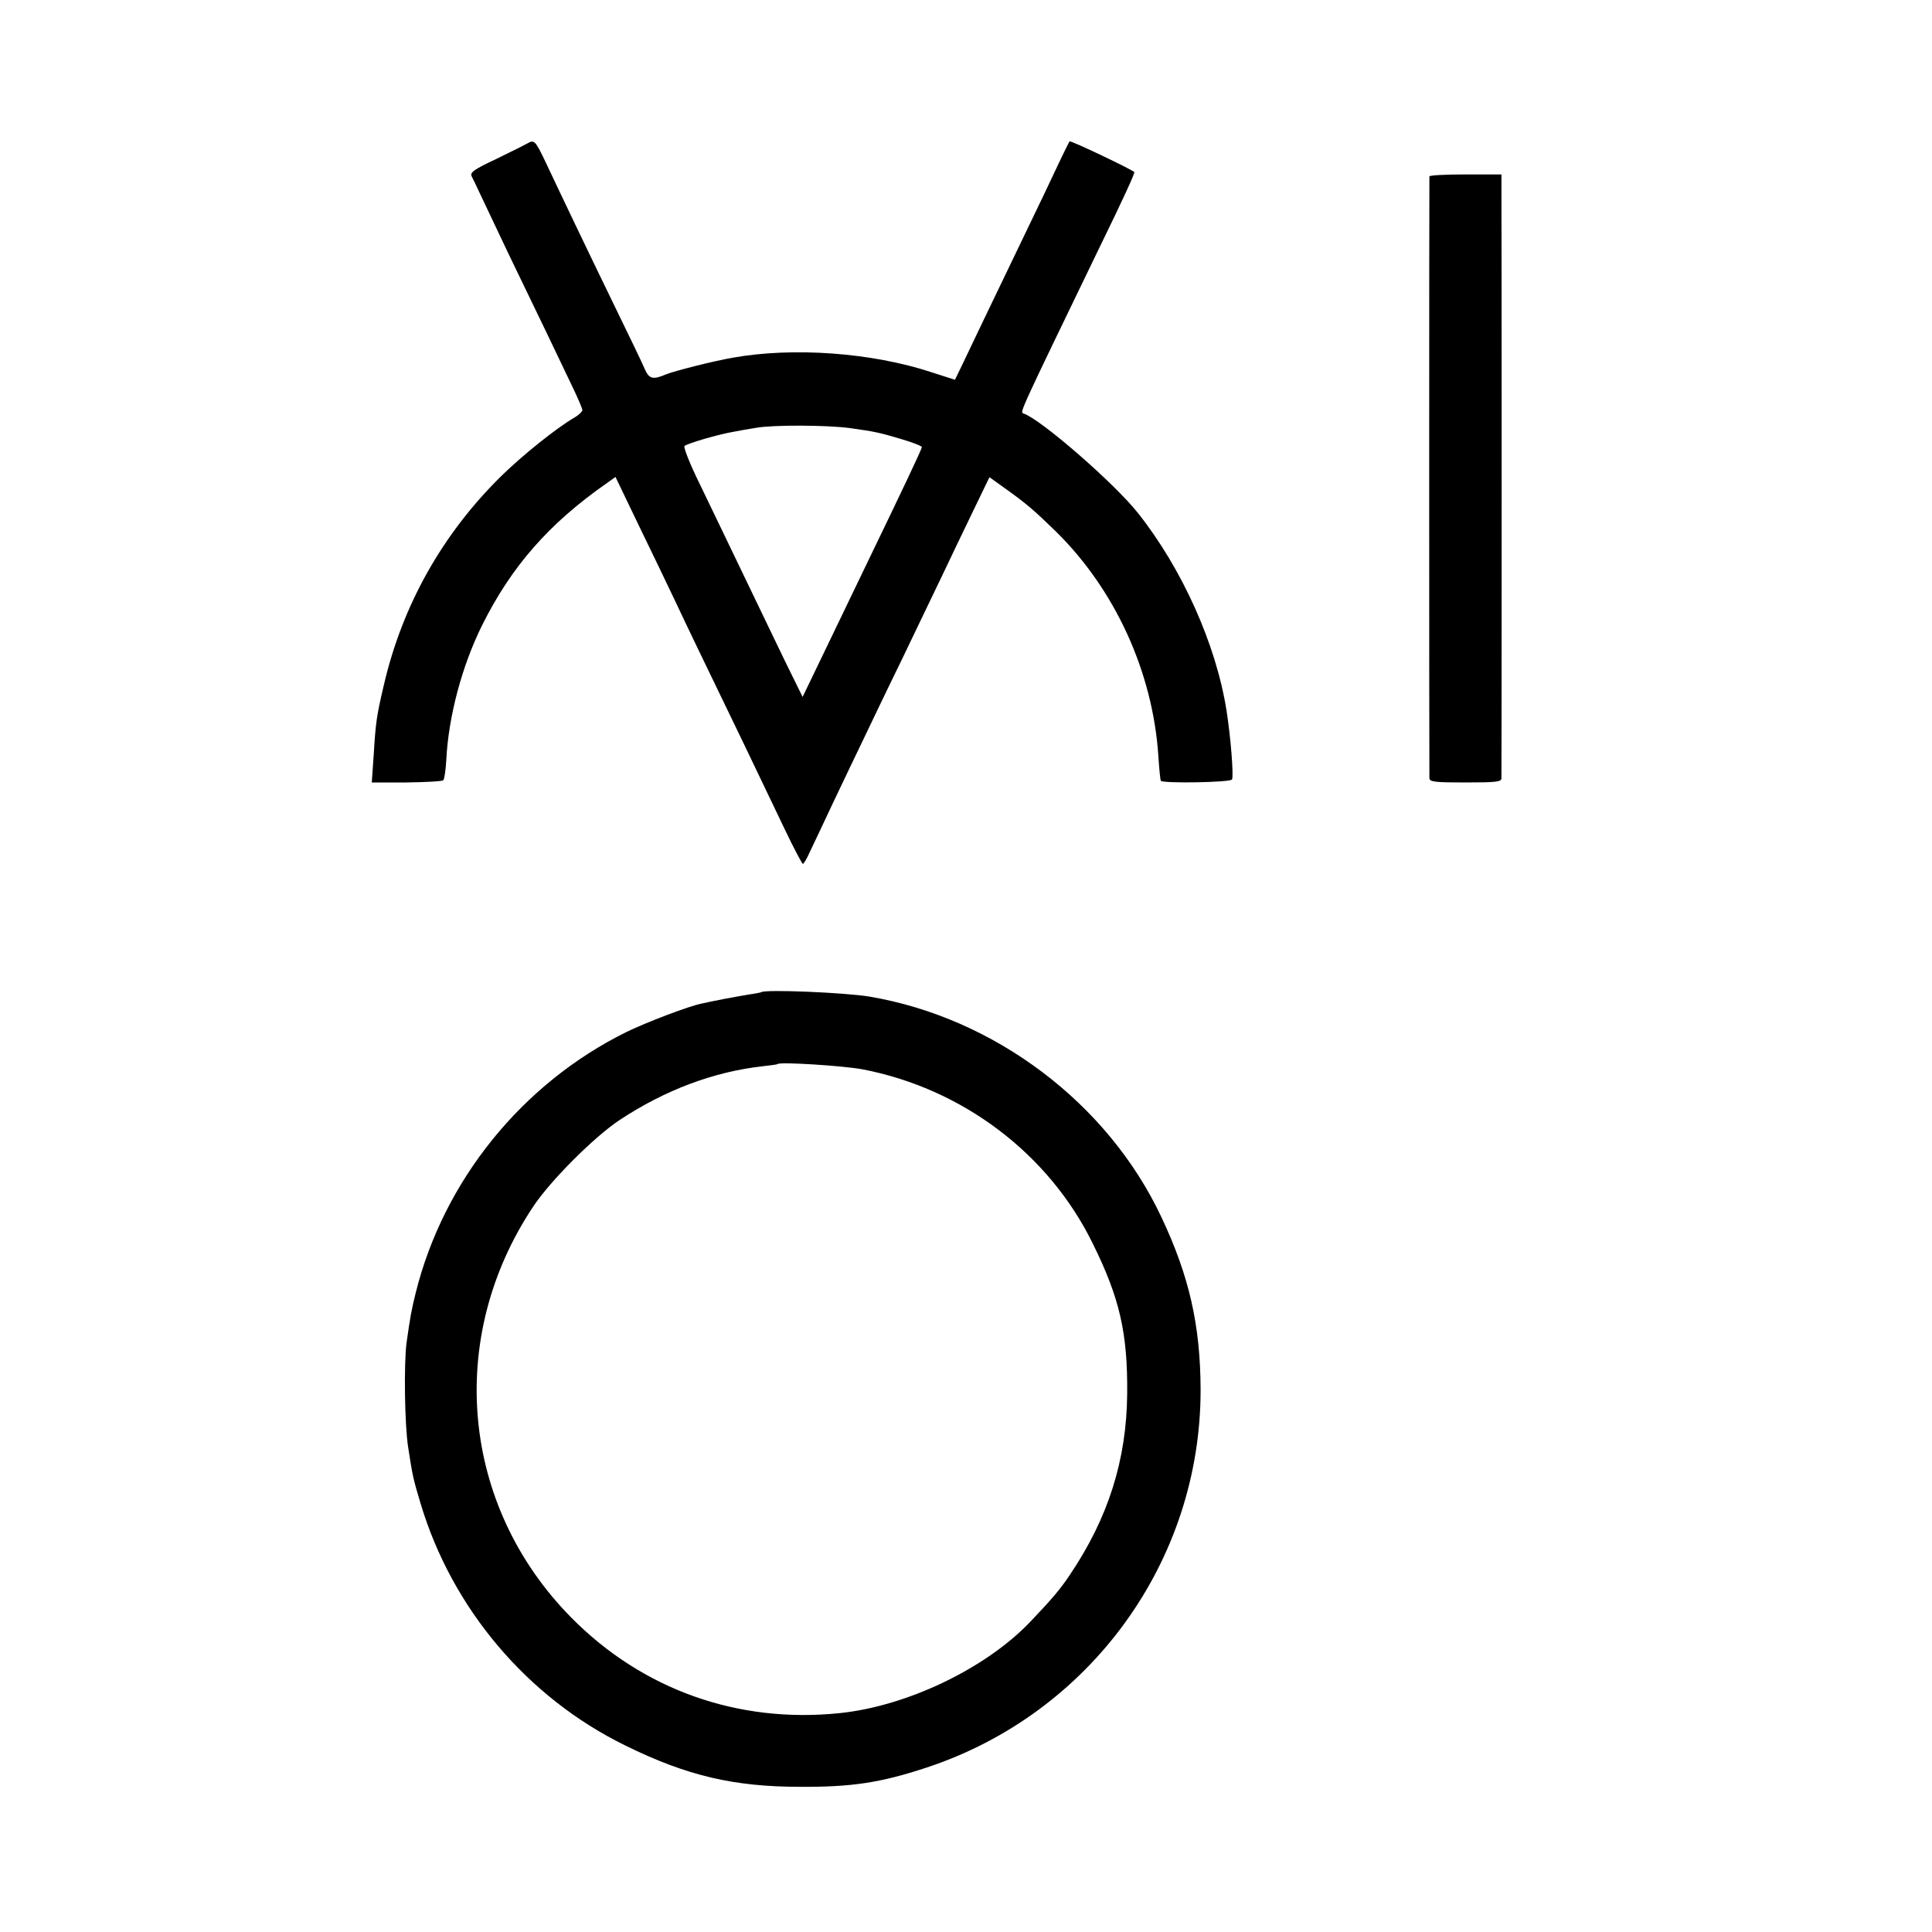
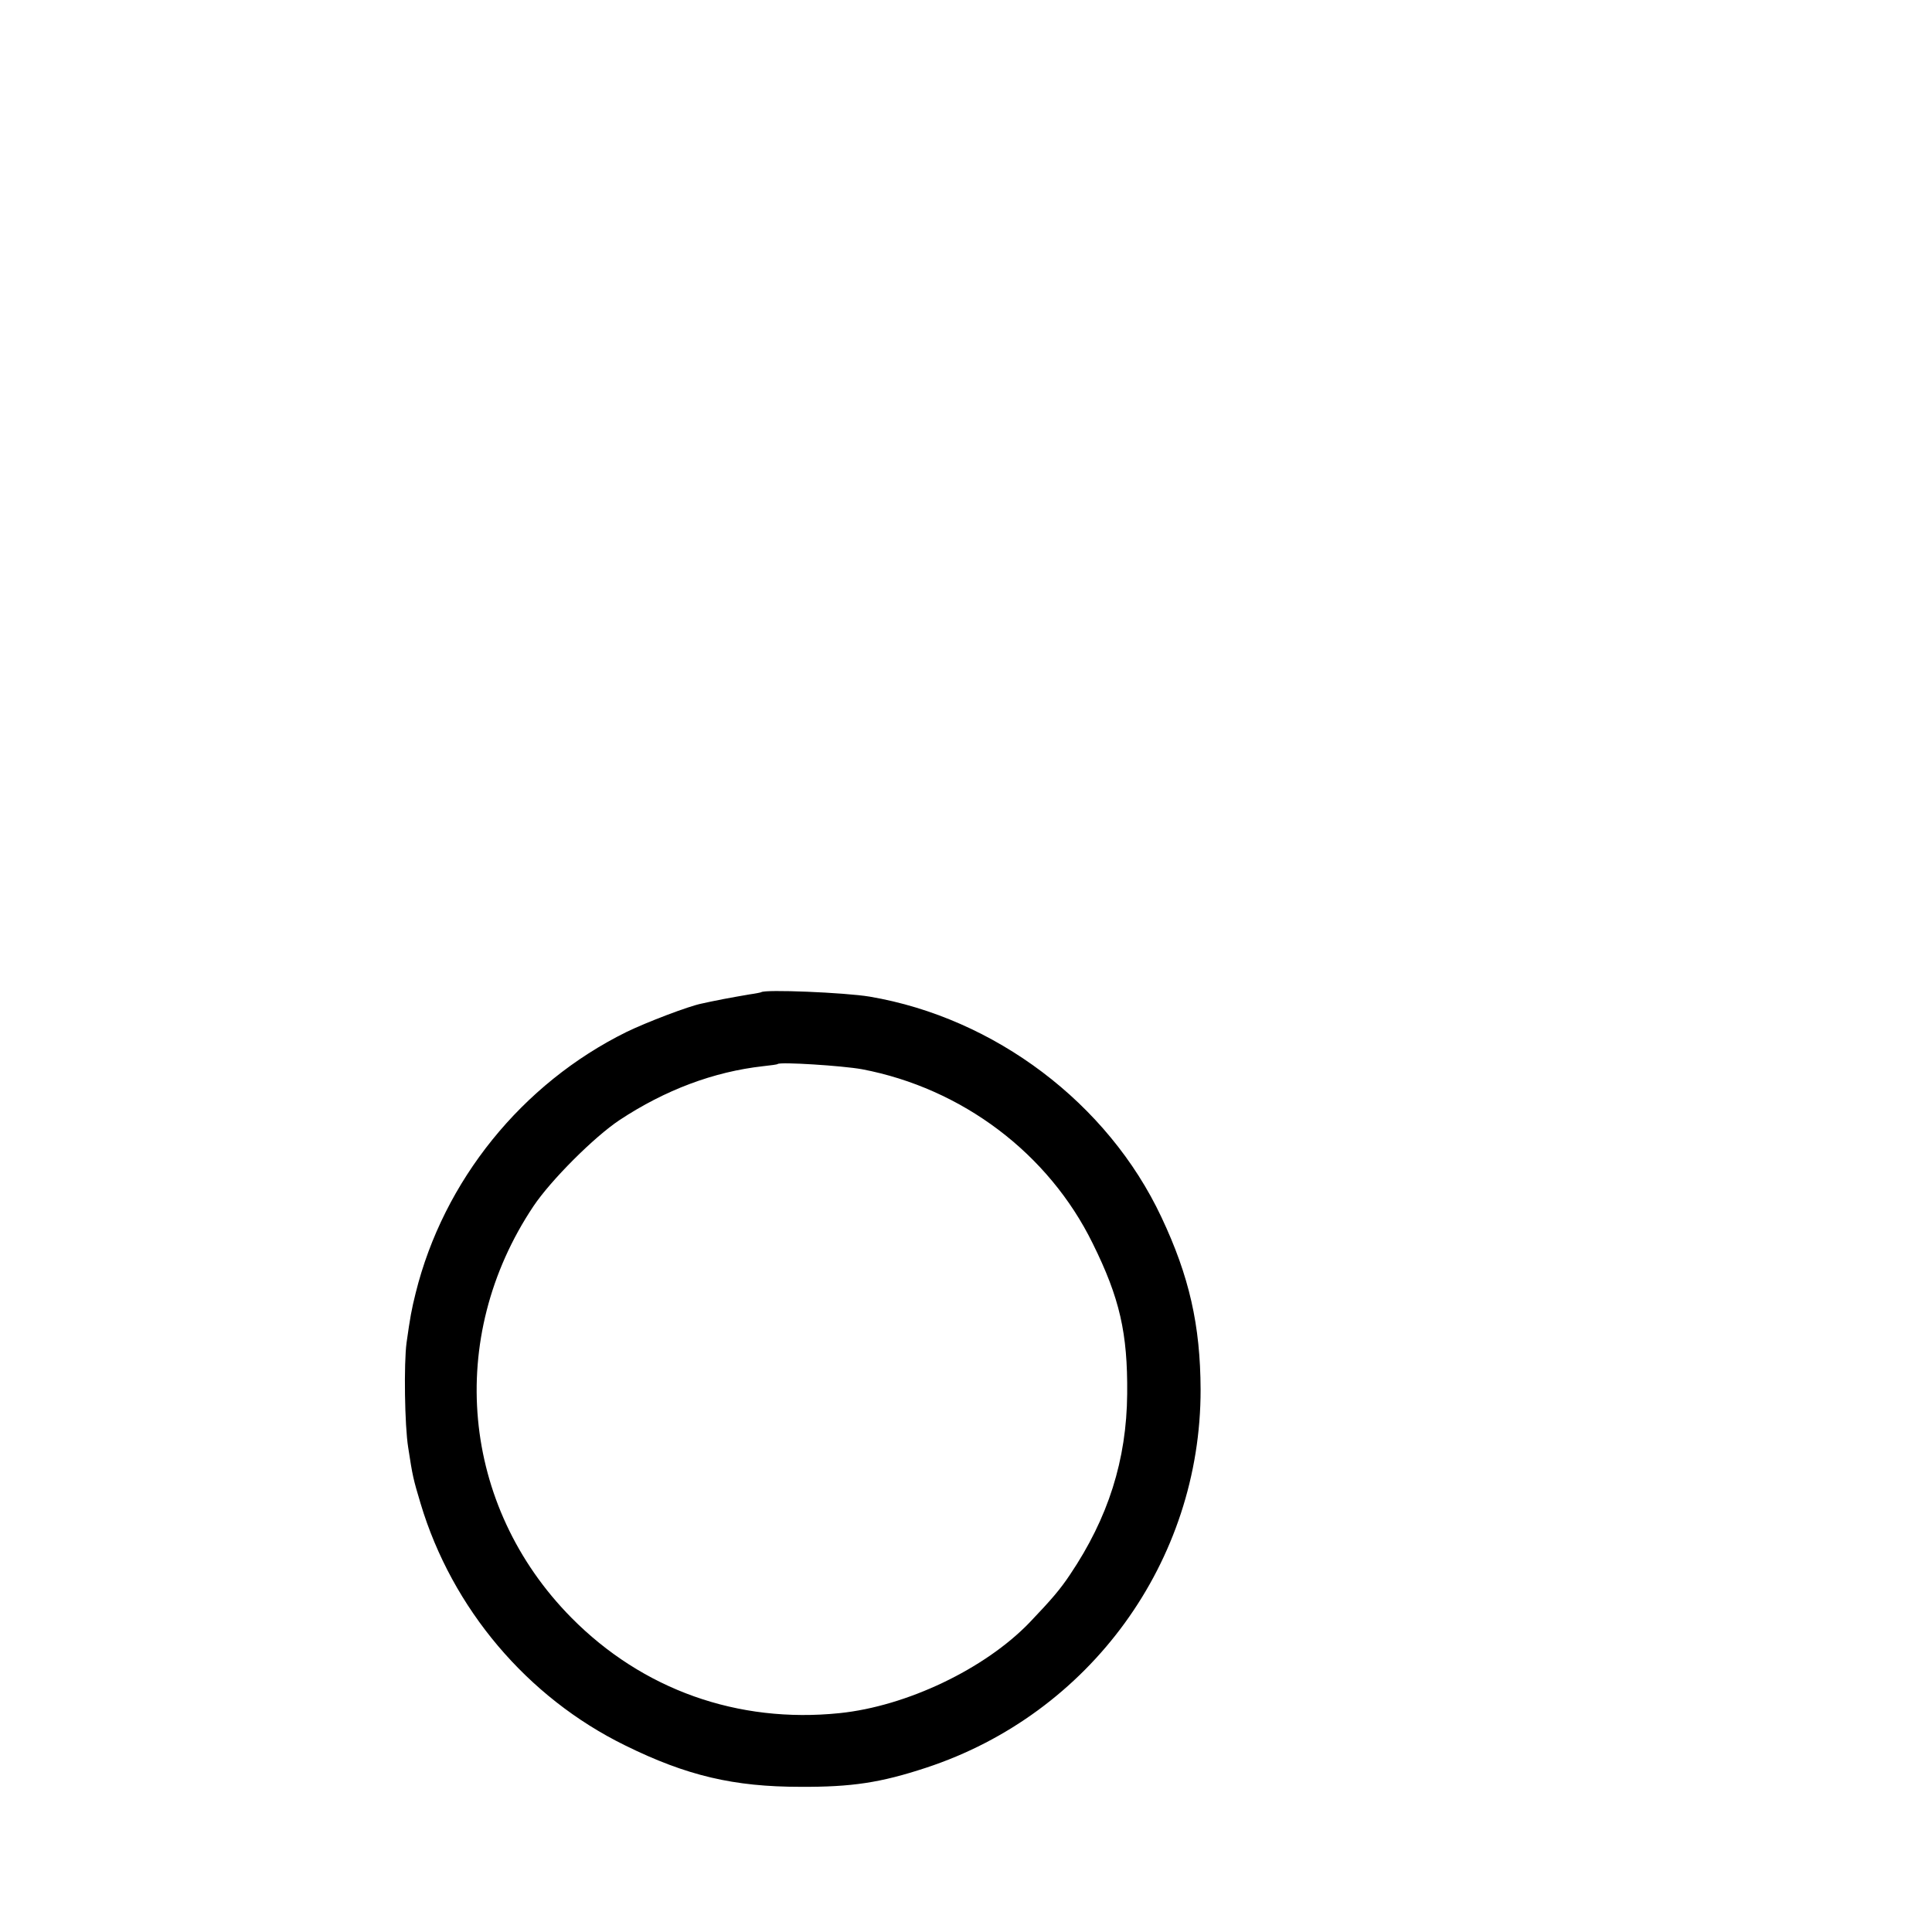
<svg xmlns="http://www.w3.org/2000/svg" version="1.0" width="700pt" height="700pt" viewBox="0 0 700 700" preserveAspectRatio="xMidYMid meet">
  <g transform="translate(0,700) scale(0.1,-0.1)" fill="#000000" stroke="none">
-     <path d="M1910 6480 c-8 -5 -59 -30 -112 -56 -81 -38 -96 -49 -89 -63 5 -9 20 -41 34 -71 14 -30 60 -127 102 -215 84 -173 190 -394 236 -491 16 -34 29 -65 29 -70 0 -5 -13 -18 -29 -27 -68 -40 -191 -139 -266 -213 -213 -210 -357 -467 -424 -755 -27 -114 -30 -139 -37 -254 l-7 -100 126 0 c69 1 129 4 133 8 4 3 9 37 11 74 8 158 57 341 130 488 106 213 243 369 451 514 l32 23 86 -179 c48 -98 105 -218 129 -268 44 -94 104 -218 250 -520 47 -99 114 -237 147 -307 34 -71 64 -128 67 -128 3 0 15 20 25 43 11 23 50 105 86 182 37 77 86 181 110 230 24 50 84 176 135 280 50 105 116 241 146 304 30 63 81 170 114 238 l60 124 60 -43 c74 -53 102 -77 180 -153 215 -211 352 -510 372 -815 3 -47 7 -87 9 -89 9 -10 254 -6 258 5 6 16 -5 153 -20 249 -38 241 -161 514 -320 715 -85 108 -354 342 -416 362 -13 5 -17 -4 274 598 87 178 128 268 128 276 0 6 -231 116 -235 112 -1 -2 -21 -41 -43 -88 -22 -47 -69 -146 -105 -220 -156 -324 -211 -439 -238 -496 l-29 -60 -84 27 c-218 72 -503 92 -721 53 -70 -12 -211 -48 -241 -60 -49 -21 -62 -17 -78 19 -7 17 -52 111 -99 207 -112 230 -210 436 -258 538 -40 84 -43 87 -69 72z m1169 -1031 c93 -13 106 -16 187 -40 41 -12 74 -25 74 -29 0 -7 -64 -142 -208 -440 -33 -69 -97 -201 -142 -295 l-82 -170 -62 126 c-33 69 -104 215 -156 324 -52 109 -123 255 -156 324 -34 69 -58 130 -54 135 9 9 125 43 180 52 19 4 55 10 80 14 60 11 259 10 339 -1z" />
-     <path d="M5179 6361 c-1 -8 -1 -2162 0 -2181 1 -13 22 -15 131 -15 109 0 130 2 130 15 1 20 1 2037 0 2121 l0 67 -130 0 c-71 0 -130 -3 -131 -7z" />
    <path d="M2758 3405 c-2 -1 -21 -5 -43 -8 -22 -4 -65 -11 -95 -17 -30 -6 -65 -13 -77 -16 -47 -9 -201 -68 -273 -103 -379 -187 -663 -539 -764 -946 -15 -60 -20 -88 -33 -180 -10 -75 -7 -300 6 -380 16 -104 18 -113 45 -203 114 -380 386 -702 741 -876 223 -110 394 -150 635 -150 186 -1 291 15 455 69 594 195 996 748 995 1371 -1 233 -41 410 -142 624 -194 413 -604 722 -1057 799 -90 15 -381 27 -393 16z m365 -279 c363 -69 676 -305 836 -631 98 -198 127 -325 125 -545 -2 -240 -69 -450 -207 -655 -36 -54 -66 -89 -147 -174 -162 -168 -445 -303 -688 -328 -369 -38 -714 85 -972 346 -400 405 -456 1014 -137 1491 63 94 220 251 312 312 165 109 341 175 520 195 28 3 51 6 53 8 9 8 233 -6 305 -19z" />
  </g>
</svg>